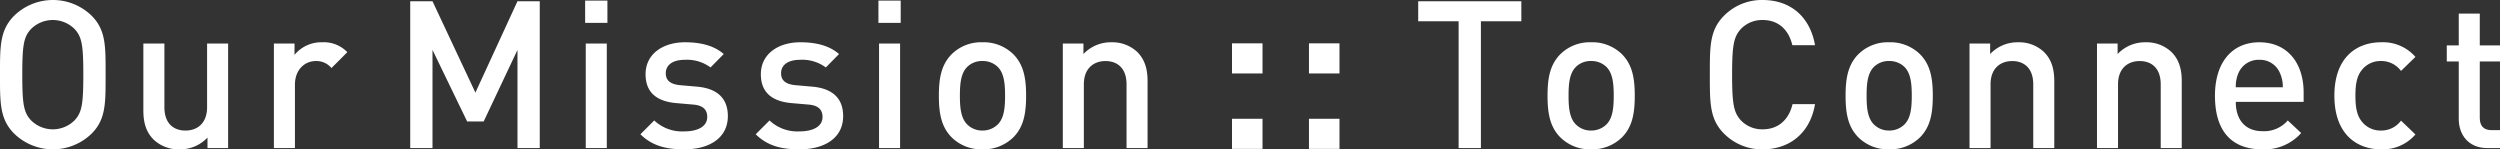
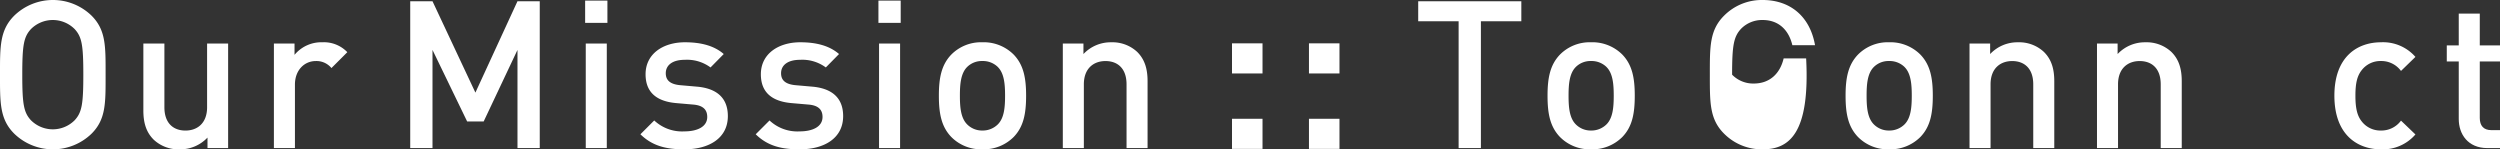
<svg xmlns="http://www.w3.org/2000/svg" width="530" height="31.658" viewBox="0 0 530 31.658">
  <rect x="0" y="0" width="530" height="31.658" fill="#333333" stroke="none" />
  <g id="グループ化_40" data-name="グループ化 40" transform="translate(-1899 -384.171)">
    <g id="グループ化_39" data-name="グループ化 39">
      <path id="パス_19" data-name="パス 19" d="M1918.415,412.505a11.774,11.774,0,0,1-16.4,0c-3.06-3.061-3.017-6.514-3.017-12.505s-.043-9.445,3.017-12.506a11.776,11.776,0,0,1,16.4,0c3.06,3.061,2.973,6.515,2.973,12.506S1921.475,409.444,1918.415,412.505Zm-3.586-22.168a6.545,6.545,0,0,0-9.27,0c-1.53,1.661-1.836,3.41-1.836,9.663s.306,8,1.836,9.663a6.545,6.545,0,0,0,9.27,0c1.53-1.661,1.836-3.411,1.836-9.663S1916.359,392,1914.829,390.337Z" fill="#fff" />
      <path id="パス_20" data-name="パス 20" d="M1942.988,415.566v-2.23a7.929,7.929,0,0,1-5.9,2.493,7.691,7.691,0,0,1-5.466-2.011c-1.706-1.662-2.23-3.761-2.23-6.253V393.4h4.46v13.51c0,3.455,1.968,4.941,4.46,4.941s4.591-1.53,4.591-4.941V393.4h4.46v22.168Z" fill="#fff" />
      <path id="パス_21" data-name="パス 21" d="M1969.267,398.6a4.113,4.113,0,0,0-3.323-1.487c-2.405,0-4.417,1.924-4.417,4.985v13.467h-4.46V393.4h4.373v2.4a7.365,7.365,0,0,1,5.9-2.667,6.86,6.86,0,0,1,5.291,2.1Z" fill="#fff" />
      <path id="パス_22" data-name="パス 22" d="M2008.707,415.566V394.753l-7.171,15.173h-3.5l-7.346-15.173v20.813h-4.723V384.434h4.723l9.095,19.37,8.92-19.37h4.722v31.132Z" fill="#fff" />
      <path id="パス_23" data-name="パス 23" d="M2023.049,389.024V384.3h4.723v4.721Zm.131,26.542V393.4h4.46v22.168Z" fill="#fff" />
      <path id="パス_24" data-name="パス 24" d="M2044.082,415.829c-3.63,0-6.691-.612-9.314-3.192l2.929-2.93a8.611,8.611,0,0,0,6.385,2.318c2.71,0,4.853-.962,4.853-3.061,0-1.487-.831-2.449-2.974-2.624l-3.541-.306c-4.154-.35-6.559-2.23-6.559-6.122,0-4.329,3.716-6.777,8.351-6.777,3.323,0,6.166.7,8.221,2.493l-2.8,2.842a8.371,8.371,0,0,0-5.465-1.619c-2.668,0-4.023,1.181-4.023,2.843,0,1.312.7,2.317,3.061,2.536l3.5.306c4.154.349,6.6,2.317,6.6,6.253C2053.308,413.424,2049.372,415.829,2044.082,415.829Z" fill="#fff" />
      <path id="パス_25" data-name="パス 25" d="M2068.524,415.829c-3.629,0-6.69-.612-9.314-3.192l2.93-2.93a8.607,8.607,0,0,0,6.384,2.318c2.711,0,4.853-.962,4.853-3.061,0-1.487-.831-2.449-2.973-2.624l-3.542-.306c-4.154-.35-6.559-2.23-6.559-6.122,0-4.329,3.716-6.777,8.351-6.777,3.324,0,6.166.7,8.221,2.493l-2.8,2.842a8.369,8.369,0,0,0-5.465-1.619c-2.667,0-4.023,1.181-4.023,2.843,0,1.312.7,2.317,3.061,2.536l3.5.306c4.154.349,6.6,2.317,6.6,6.253C2077.75,413.424,2073.814,415.829,2068.524,415.829Z" fill="#fff" />
      <path id="パス_26" data-name="パス 26" d="M2085.227,389.024V384.3h4.722v4.721Zm.131,26.542V393.4h4.46v22.168Z" fill="#fff" />
      <path id="パス_27" data-name="パス 27" d="M2113.911,413.2a8.971,8.971,0,0,1-6.646,2.624,8.863,8.863,0,0,1-6.6-2.624c-2.1-2.186-2.624-4.984-2.624-8.745,0-3.717.525-6.515,2.624-8.7a8.866,8.866,0,0,1,6.6-2.623,8.975,8.975,0,0,1,6.646,2.623c2.1,2.187,2.624,4.985,2.624,8.7C2116.535,408.221,2116.01,411.019,2113.911,413.2Zm-3.367-14.823a4.519,4.519,0,0,0-3.279-1.268,4.416,4.416,0,0,0-3.236,1.268c-1.355,1.356-1.53,3.673-1.53,6.078s.175,4.722,1.53,6.078a4.448,4.448,0,0,0,3.236,1.311,4.551,4.551,0,0,0,3.279-1.311c1.356-1.356,1.531-3.673,1.531-6.078S2111.9,399.738,2110.544,398.382Z" fill="#fff" />
      <path id="パス_28" data-name="パス 28" d="M2137.828,415.566V402.055c0-3.454-1.967-4.941-4.46-4.941s-4.591,1.53-4.591,4.941v13.511h-4.46V393.4h4.373v2.23a7.928,7.928,0,0,1,5.9-2.493,7.688,7.688,0,0,1,5.465,2.011c1.7,1.662,2.23,3.761,2.23,6.253v14.167Z" fill="#fff" />
      <path id="パス_29" data-name="パス 29" d="M2160.184,393.36h6.47v6.384h-6.47Zm0,15.992h6.47v6.383h-6.47Z" fill="#fff" />
      <path id="パス_30" data-name="パス 30" d="M2176.5,393.36h6.47v6.384h-6.47Zm0,15.992h6.47v6.383h-6.47Z" fill="#fff" />
      <path id="パス_31" data-name="パス 31" d="M2212.951,388.675v26.891h-4.723V388.675h-8.569v-4.241h21.863v4.241Z" fill="#fff" />
      <path id="パス_32" data-name="パス 32" d="M2242.948,413.2a8.974,8.974,0,0,1-6.647,2.624,8.867,8.867,0,0,1-6.6-2.624c-2.1-2.186-2.623-4.984-2.623-8.745,0-3.717.525-6.515,2.623-8.7a8.871,8.871,0,0,1,6.6-2.623,8.977,8.977,0,0,1,6.647,2.623c2.1,2.187,2.623,4.985,2.623,8.7C2245.571,408.221,2245.046,411.019,2242.948,413.2Zm-3.367-14.823a4.518,4.518,0,0,0-3.28-1.268,4.416,4.416,0,0,0-3.236,1.268c-1.356,1.356-1.53,3.673-1.53,6.078s.174,4.722,1.53,6.078a4.449,4.449,0,0,0,3.236,1.311,4.55,4.55,0,0,0,3.28-1.311c1.354-1.356,1.53-3.673,1.53-6.078S2240.935,399.738,2239.581,398.382Z" fill="#fff" />
-       <path id="パス_33" data-name="パス 33" d="M2272.68,415.829a11.284,11.284,0,0,1-8.177-3.324c-3.061-3.061-3.017-6.514-3.017-12.505s-.044-9.445,3.017-12.506a11.287,11.287,0,0,1,8.177-3.323c5.729,0,10.013,3.367,11.106,9.576h-4.809c-.744-3.148-2.842-5.334-6.3-5.334a6.222,6.222,0,0,0-4.591,1.879c-1.53,1.662-1.881,3.455-1.881,9.708s.351,8.045,1.881,9.707a6.219,6.219,0,0,0,4.591,1.88c3.455,0,5.6-2.186,6.34-5.335h4.766C2282.737,412.462,2278.322,415.829,2272.68,415.829Z" fill="#fff" />
+       <path id="パス_33" data-name="パス 33" d="M2272.68,415.829a11.284,11.284,0,0,1-8.177-3.324c-3.061-3.061-3.017-6.514-3.017-12.505s-.044-9.445,3.017-12.506a11.287,11.287,0,0,1,8.177-3.323c5.729,0,10.013,3.367,11.106,9.576h-4.809c-.744-3.148-2.842-5.334-6.3-5.334a6.222,6.222,0,0,0-4.591,1.879c-1.53,1.662-1.881,3.455-1.881,9.708a6.219,6.219,0,0,0,4.591,1.88c3.455,0,5.6-2.186,6.34-5.335h4.766C2282.737,412.462,2278.322,415.829,2272.68,415.829Z" fill="#fff" />
      <path id="パス_34" data-name="パス 34" d="M2306.132,413.2a8.974,8.974,0,0,1-6.647,2.624,8.867,8.867,0,0,1-6.6-2.624c-2.1-2.186-2.623-4.984-2.623-8.745,0-3.717.525-6.515,2.623-8.7a8.87,8.87,0,0,1,6.6-2.623,8.978,8.978,0,0,1,6.647,2.623c2.1,2.187,2.623,4.985,2.623,8.7C2308.755,408.221,2308.23,411.019,2306.132,413.2Zm-3.367-14.823a4.517,4.517,0,0,0-3.28-1.268,4.416,4.416,0,0,0-3.236,1.268c-1.356,1.356-1.53,3.673-1.53,6.078s.174,4.722,1.53,6.078a4.449,4.449,0,0,0,3.236,1.311,4.549,4.549,0,0,0,3.28-1.311c1.354-1.356,1.53-3.673,1.53-6.078S2304.119,399.738,2302.765,398.382Z" fill="#fff" />
      <path id="パス_35" data-name="パス 35" d="M2330.049,415.566V402.055c0-3.454-1.967-4.941-4.46-4.941s-4.59,1.53-4.59,4.941v13.511h-4.46V393.4h4.371v2.23a7.929,7.929,0,0,1,5.9-2.493,7.689,7.689,0,0,1,5.466,2.011c1.706,1.662,2.231,3.761,2.231,6.253v14.167Z" fill="#fff" />
      <path id="パス_36" data-name="パス 36" d="M2357.073,415.566V402.055c0-3.454-1.968-4.941-4.46-4.941s-4.591,1.53-4.591,4.941v13.511h-4.46V393.4h4.371v2.23a7.93,7.93,0,0,1,5.9-2.493,7.691,7.691,0,0,1,5.467,2.011c1.705,1.662,2.23,3.761,2.23,6.253v14.167Z" fill="#fff" />
-       <path id="パス_37" data-name="パス 37" d="M2372.987,405.772c0,3.8,2.013,6.208,5.642,6.208a6.623,6.623,0,0,0,5.378-2.273l2.842,2.667a10.4,10.4,0,0,1-8.308,3.455c-5.554,0-9.969-2.93-9.969-11.369,0-7.171,3.717-11.325,9.4-11.325,5.946,0,9.4,4.372,9.4,10.669v1.968Zm9.359-6.122a4.571,4.571,0,0,0-4.373-2.8,4.632,4.632,0,0,0-4.417,2.8,7.046,7.046,0,0,0-.569,3.017h9.971A7.014,7.014,0,0,0,2382.346,399.65Z" fill="#fff" />
      <path id="パス_38" data-name="パス 38" d="M2403.772,415.829c-4.985,0-9.882-3.061-9.882-11.369s4.9-11.325,9.882-11.325a9.1,9.1,0,0,1,7.3,3.1l-3.061,2.974a5.158,5.158,0,0,0-4.241-2.1,5,5,0,0,0-4.111,1.967c-.961,1.225-1.31,2.8-1.31,5.379s.349,4.2,1.31,5.422a5,5,0,0,0,4.111,1.967,5.158,5.158,0,0,0,4.241-2.1l3.061,2.93A9.136,9.136,0,0,1,2403.772,415.829Z" fill="#fff" />
      <path id="パス_39" data-name="パス 39" d="M2426.332,415.566c-4.154,0-6.077-2.973-6.077-6.165V397.2h-2.537V393.79h2.537v-6.733h4.459v6.733H2429V397.2h-4.286v11.98c0,1.618.787,2.58,2.449,2.58H2429v3.8Z" fill="#fff" />
    </g>
  </g>
</svg>